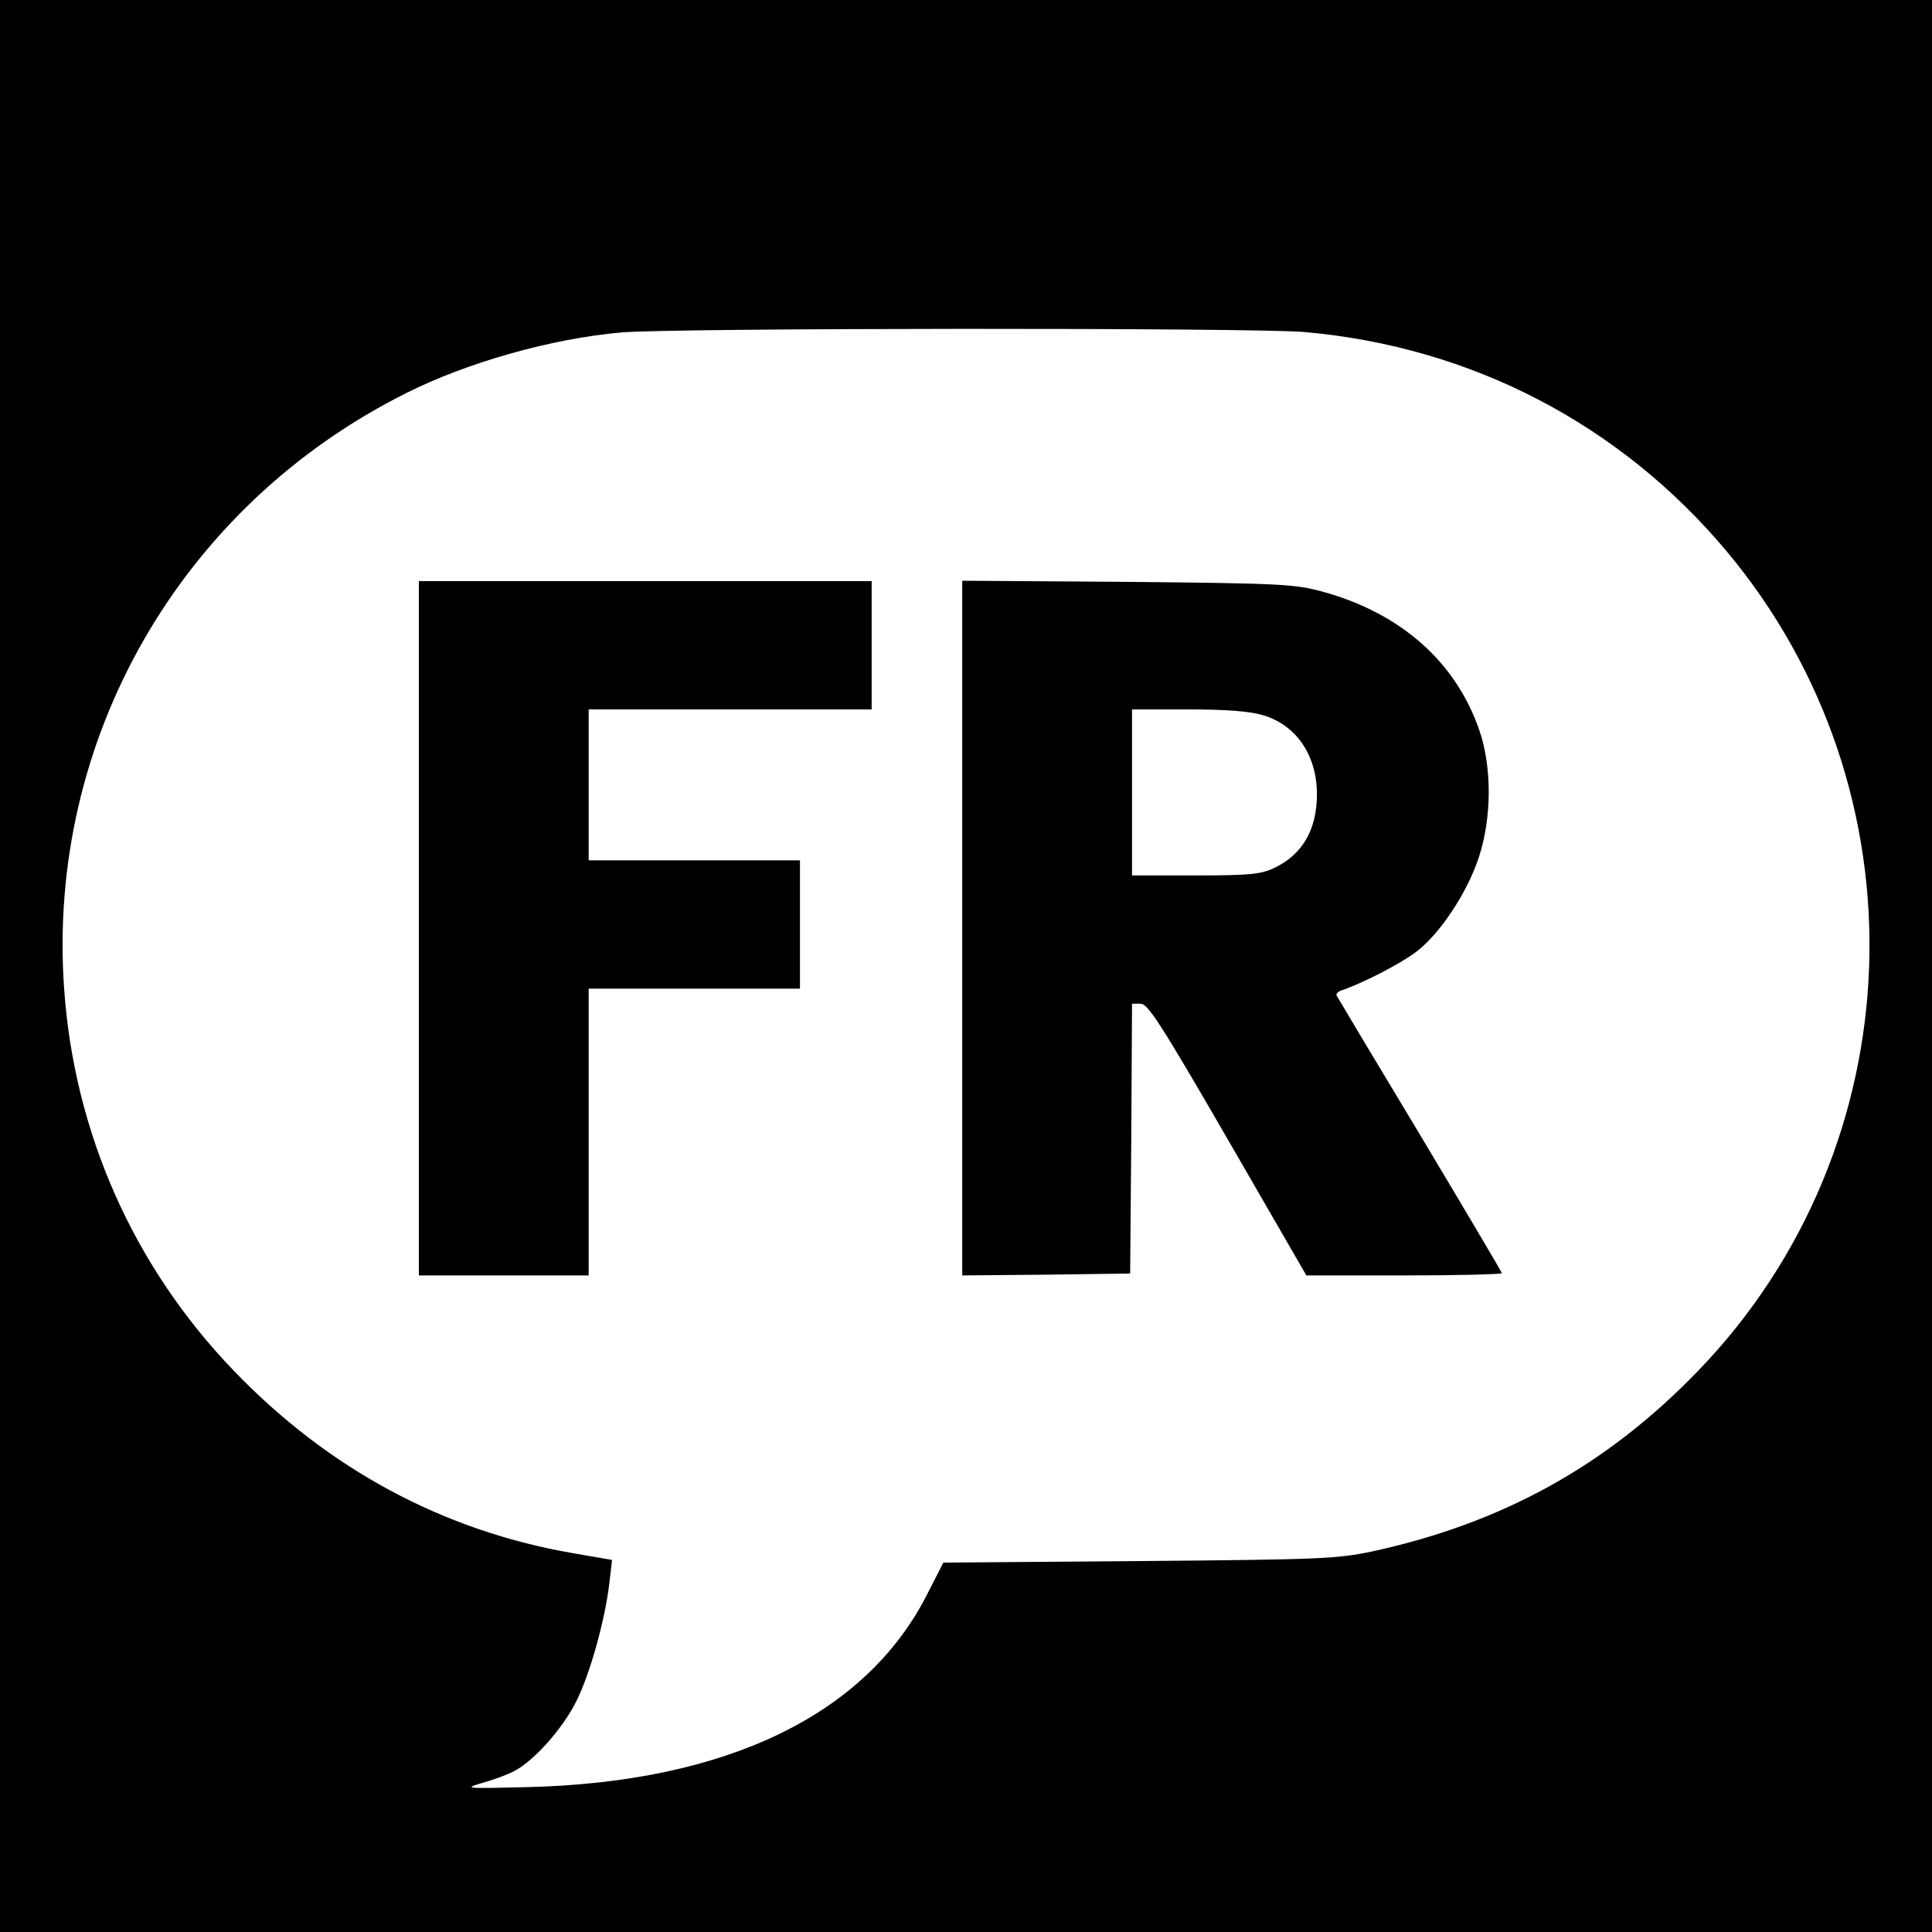
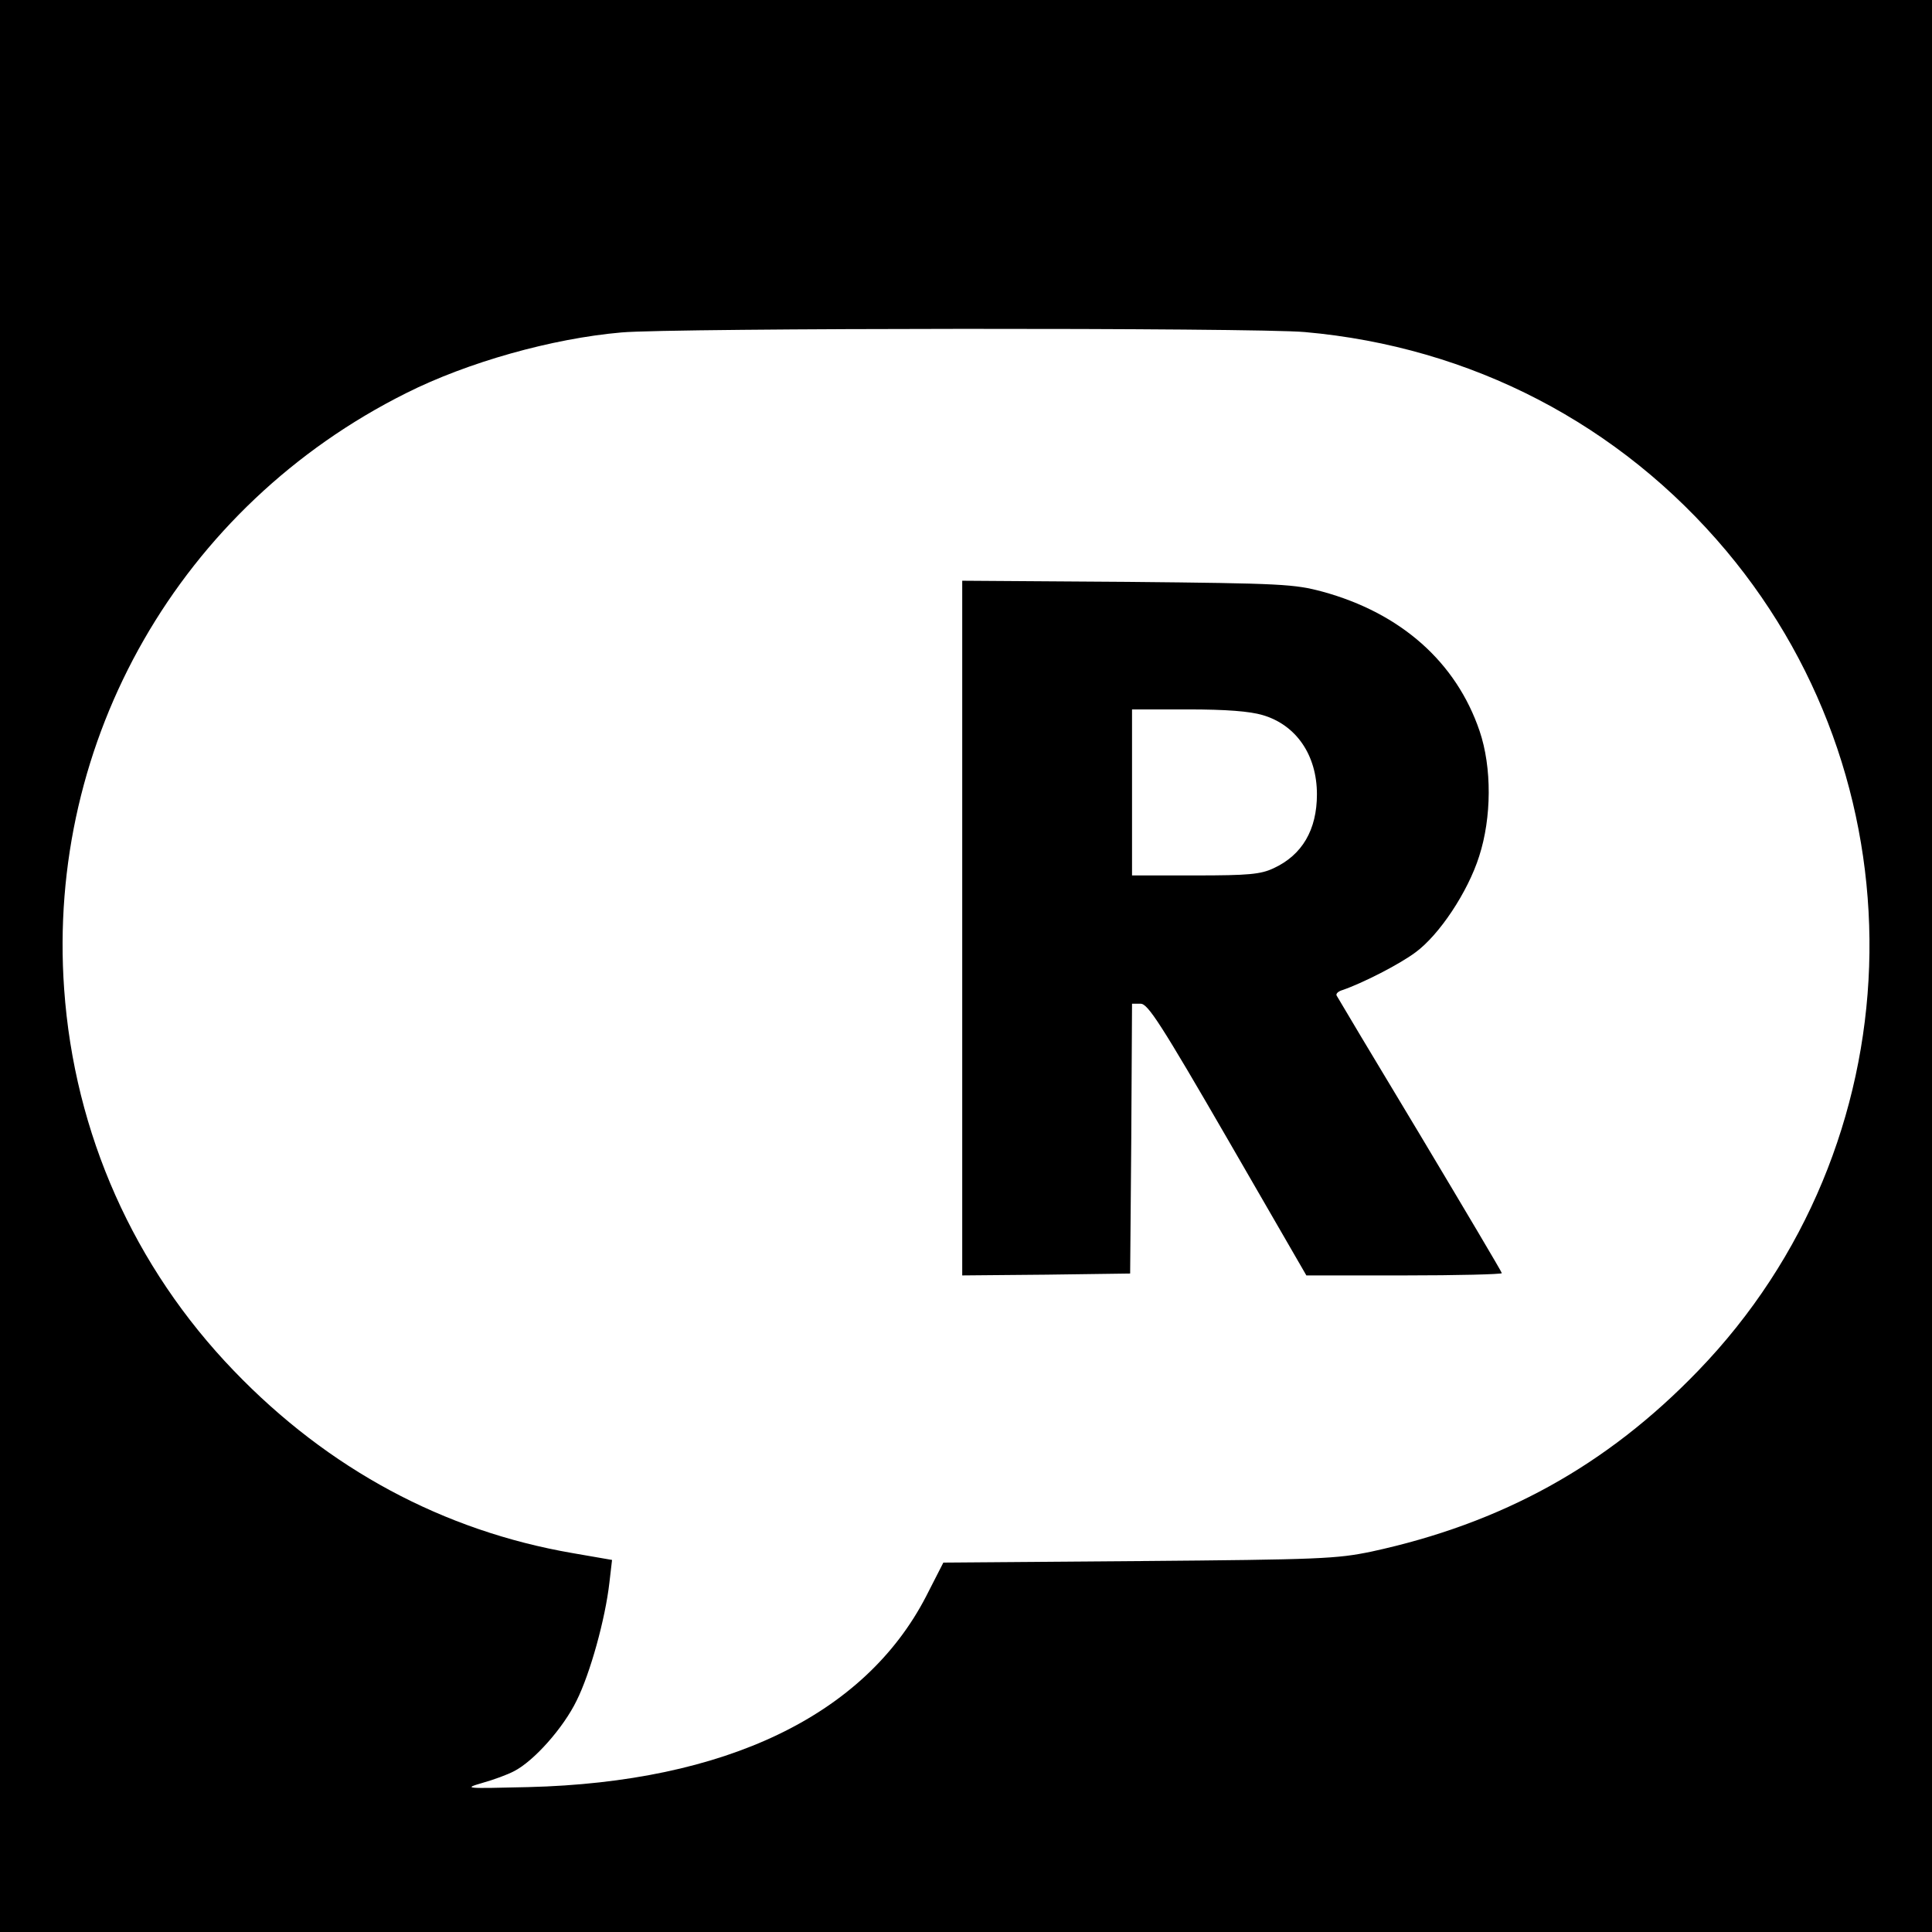
<svg xmlns="http://www.w3.org/2000/svg" version="1.0" width="512pt" height="512pt" viewBox="0 0 512 512" preserveAspectRatio="xMidYMid meet">
  <g transform="translate(0,512) scale(0.1,-0.1)" fill="#000000" stroke="none">
    <path d="M0 2560 l0 -2560 2560 0 2560 0 0 2560 0 2560 -2560 0 -2560 0 0 -2560z m3458 1680 c441 -39 835 -244 1117 -580 533 -636 501 -1577 -75 -2173 -242 -251 -519 -404 -866 -479 -92 -19 -135 -21 -616 -25 l-518 -4 -46 -90 c-163 -315 -531 -492 -1054 -505 -168 -4 -173 -4 -122 11 29 8 67 22 84 31 53 27 131 115 166 187 36 72 76 216 87 313 l7 60 -104 18 c-343 59 -648 223 -898 483 -265 275 -423 629 -450 1012 -47 661 308 1280 906 1579 163 82 387 145 571 161 132 12 1679 13 1811 1z" />
-     <path d="M1110 2660 l0 -920 225 0 225 0 0 380 0 380 280 0 280 0 0 170 0 170 -280 0 -280 0 0 200 0 200 375 0 375 0 0 170 0 170 -600 0 -600 0 0 -920z" />
    <path d="M2550 2661 l0 -921 223 2 222 3 3 358 2 357 23 0 c19 0 54 -54 231 -360 l208 -360 259 0 c142 0 259 3 259 6 0 3 -98 168 -217 367 -120 199 -219 365 -221 369 -2 5 5 11 15 14 53 18 151 68 194 100 63 46 139 160 169 255 33 102 34 235 1 332 -62 182 -208 312 -416 369 -75 20 -105 22 -517 26 l-438 3 0 -920z m796 564 c89 -26 144 -106 144 -210 0 -94 -39 -161 -115 -196 -34 -16 -66 -19 -207 -19 l-168 0 0 220 0 220 148 0 c102 0 164 -5 198 -15z" />
  </g>
</svg>